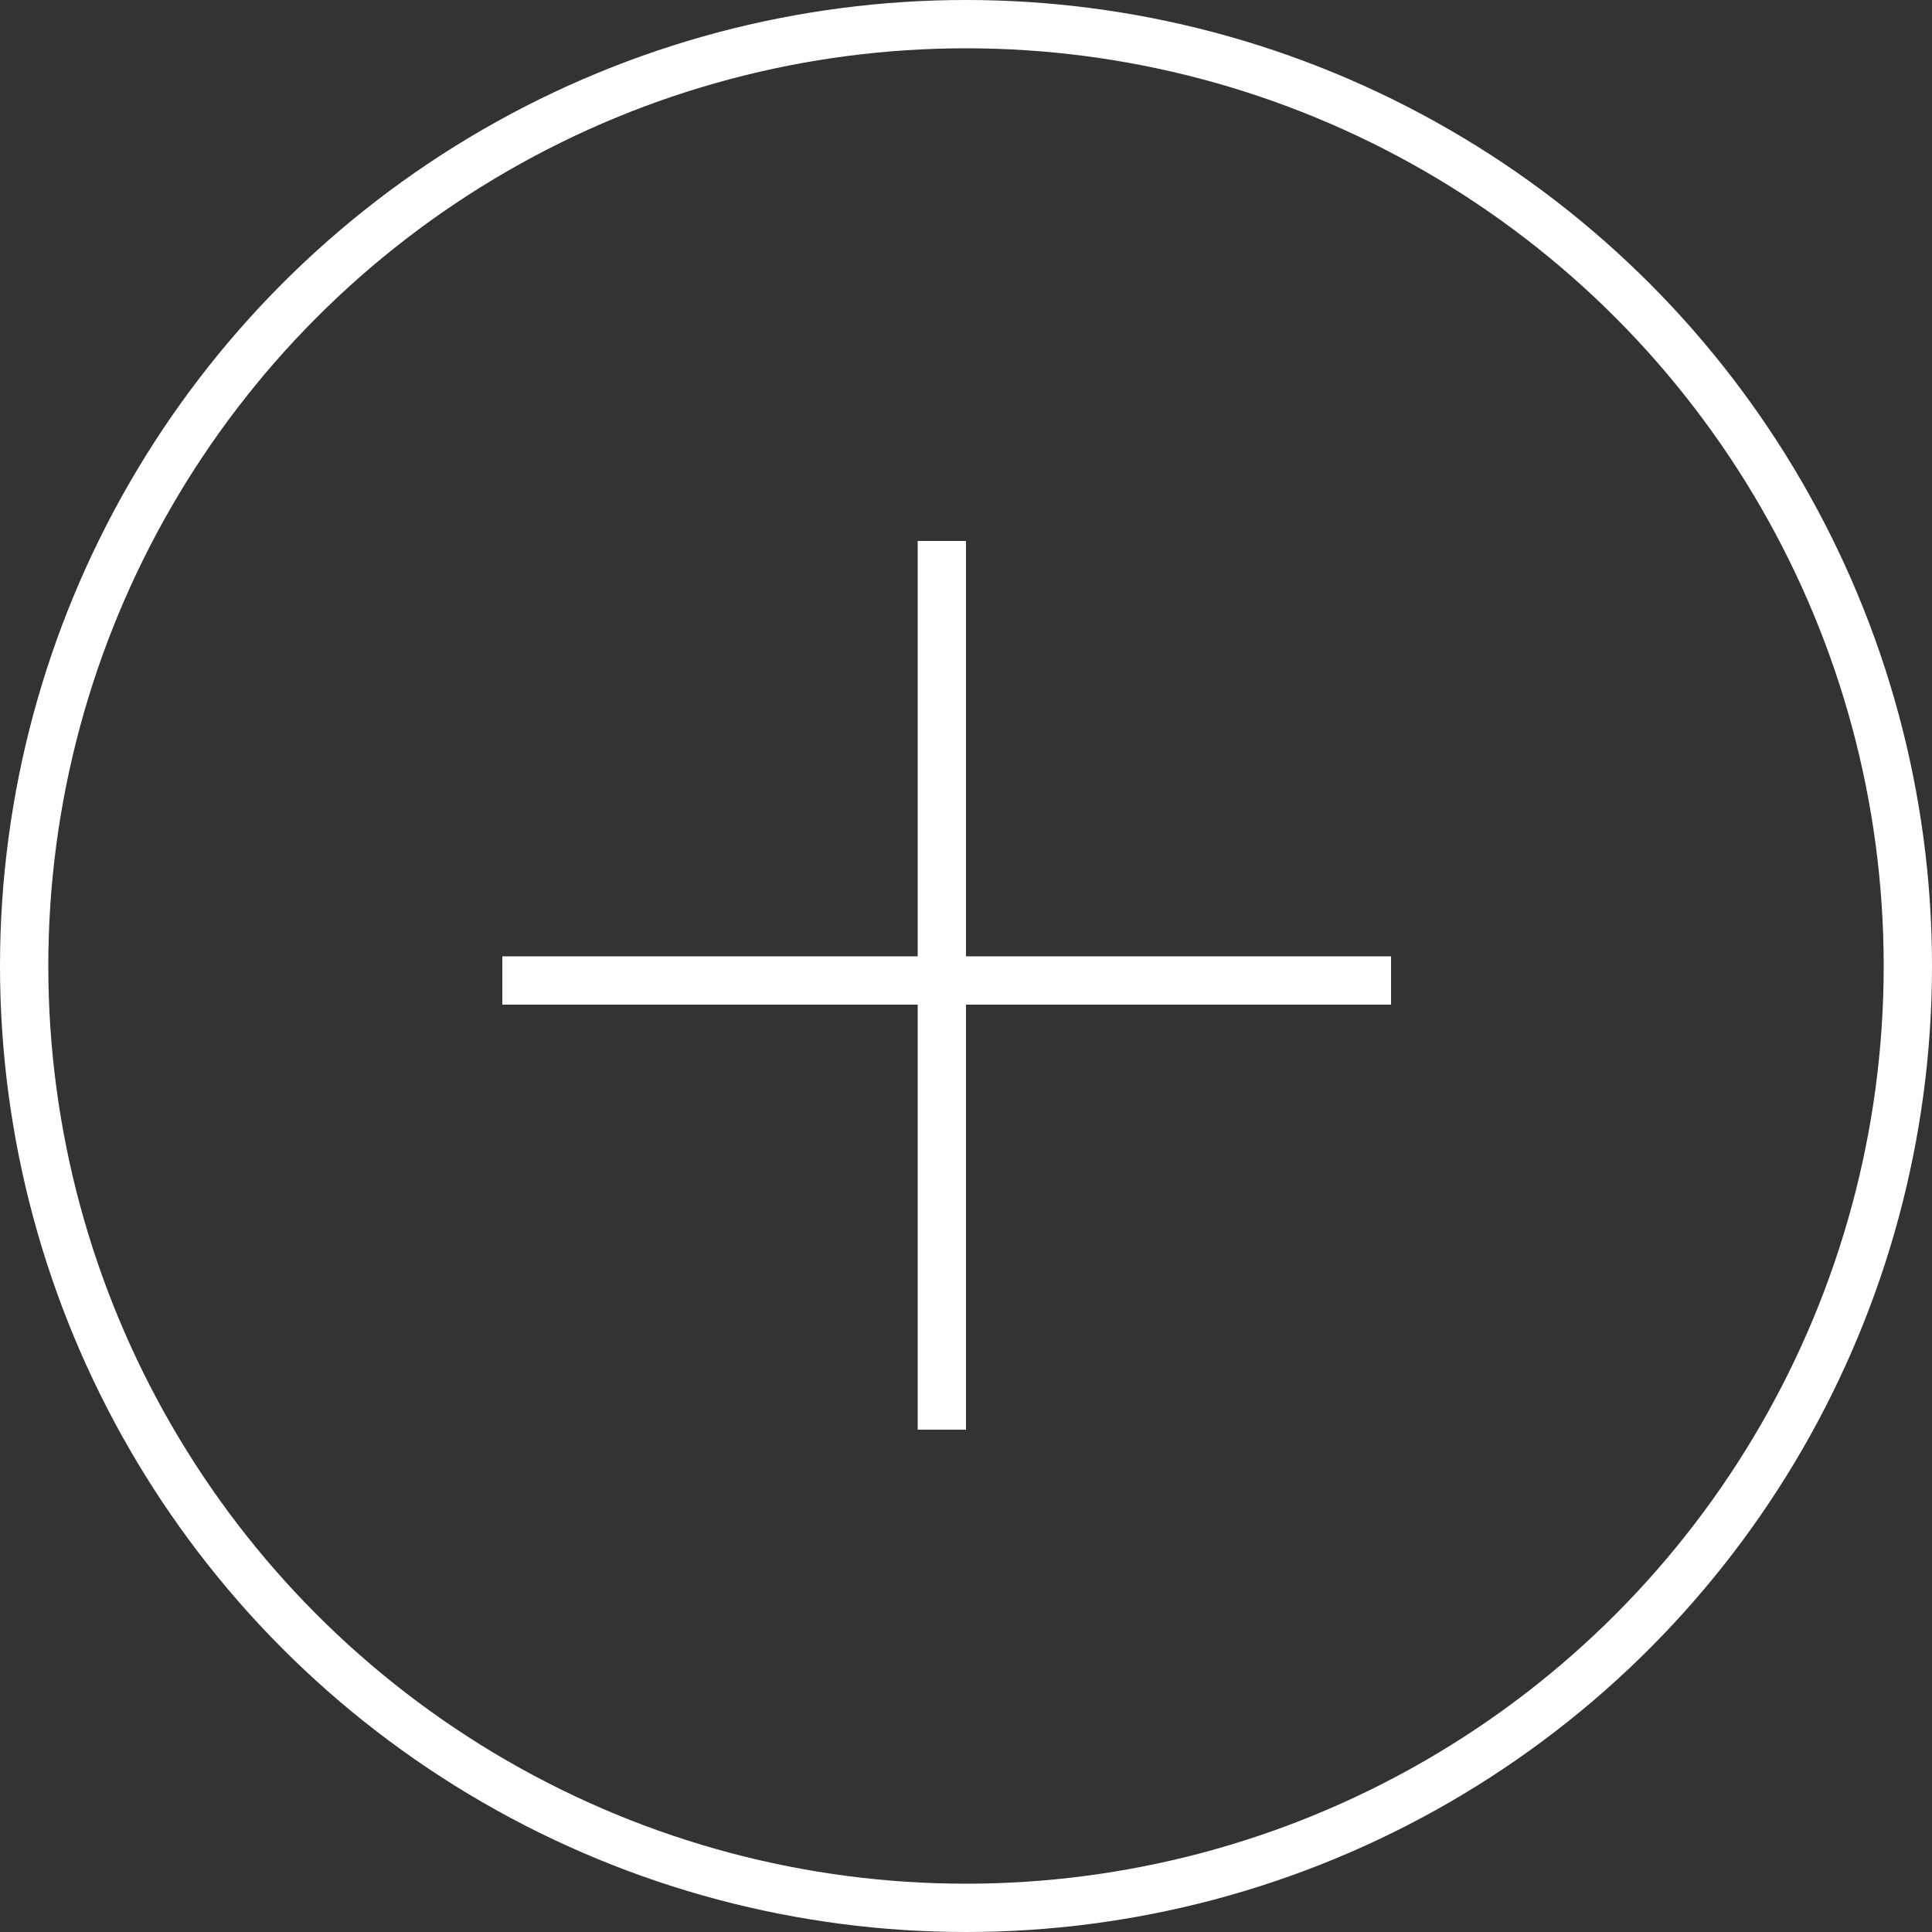
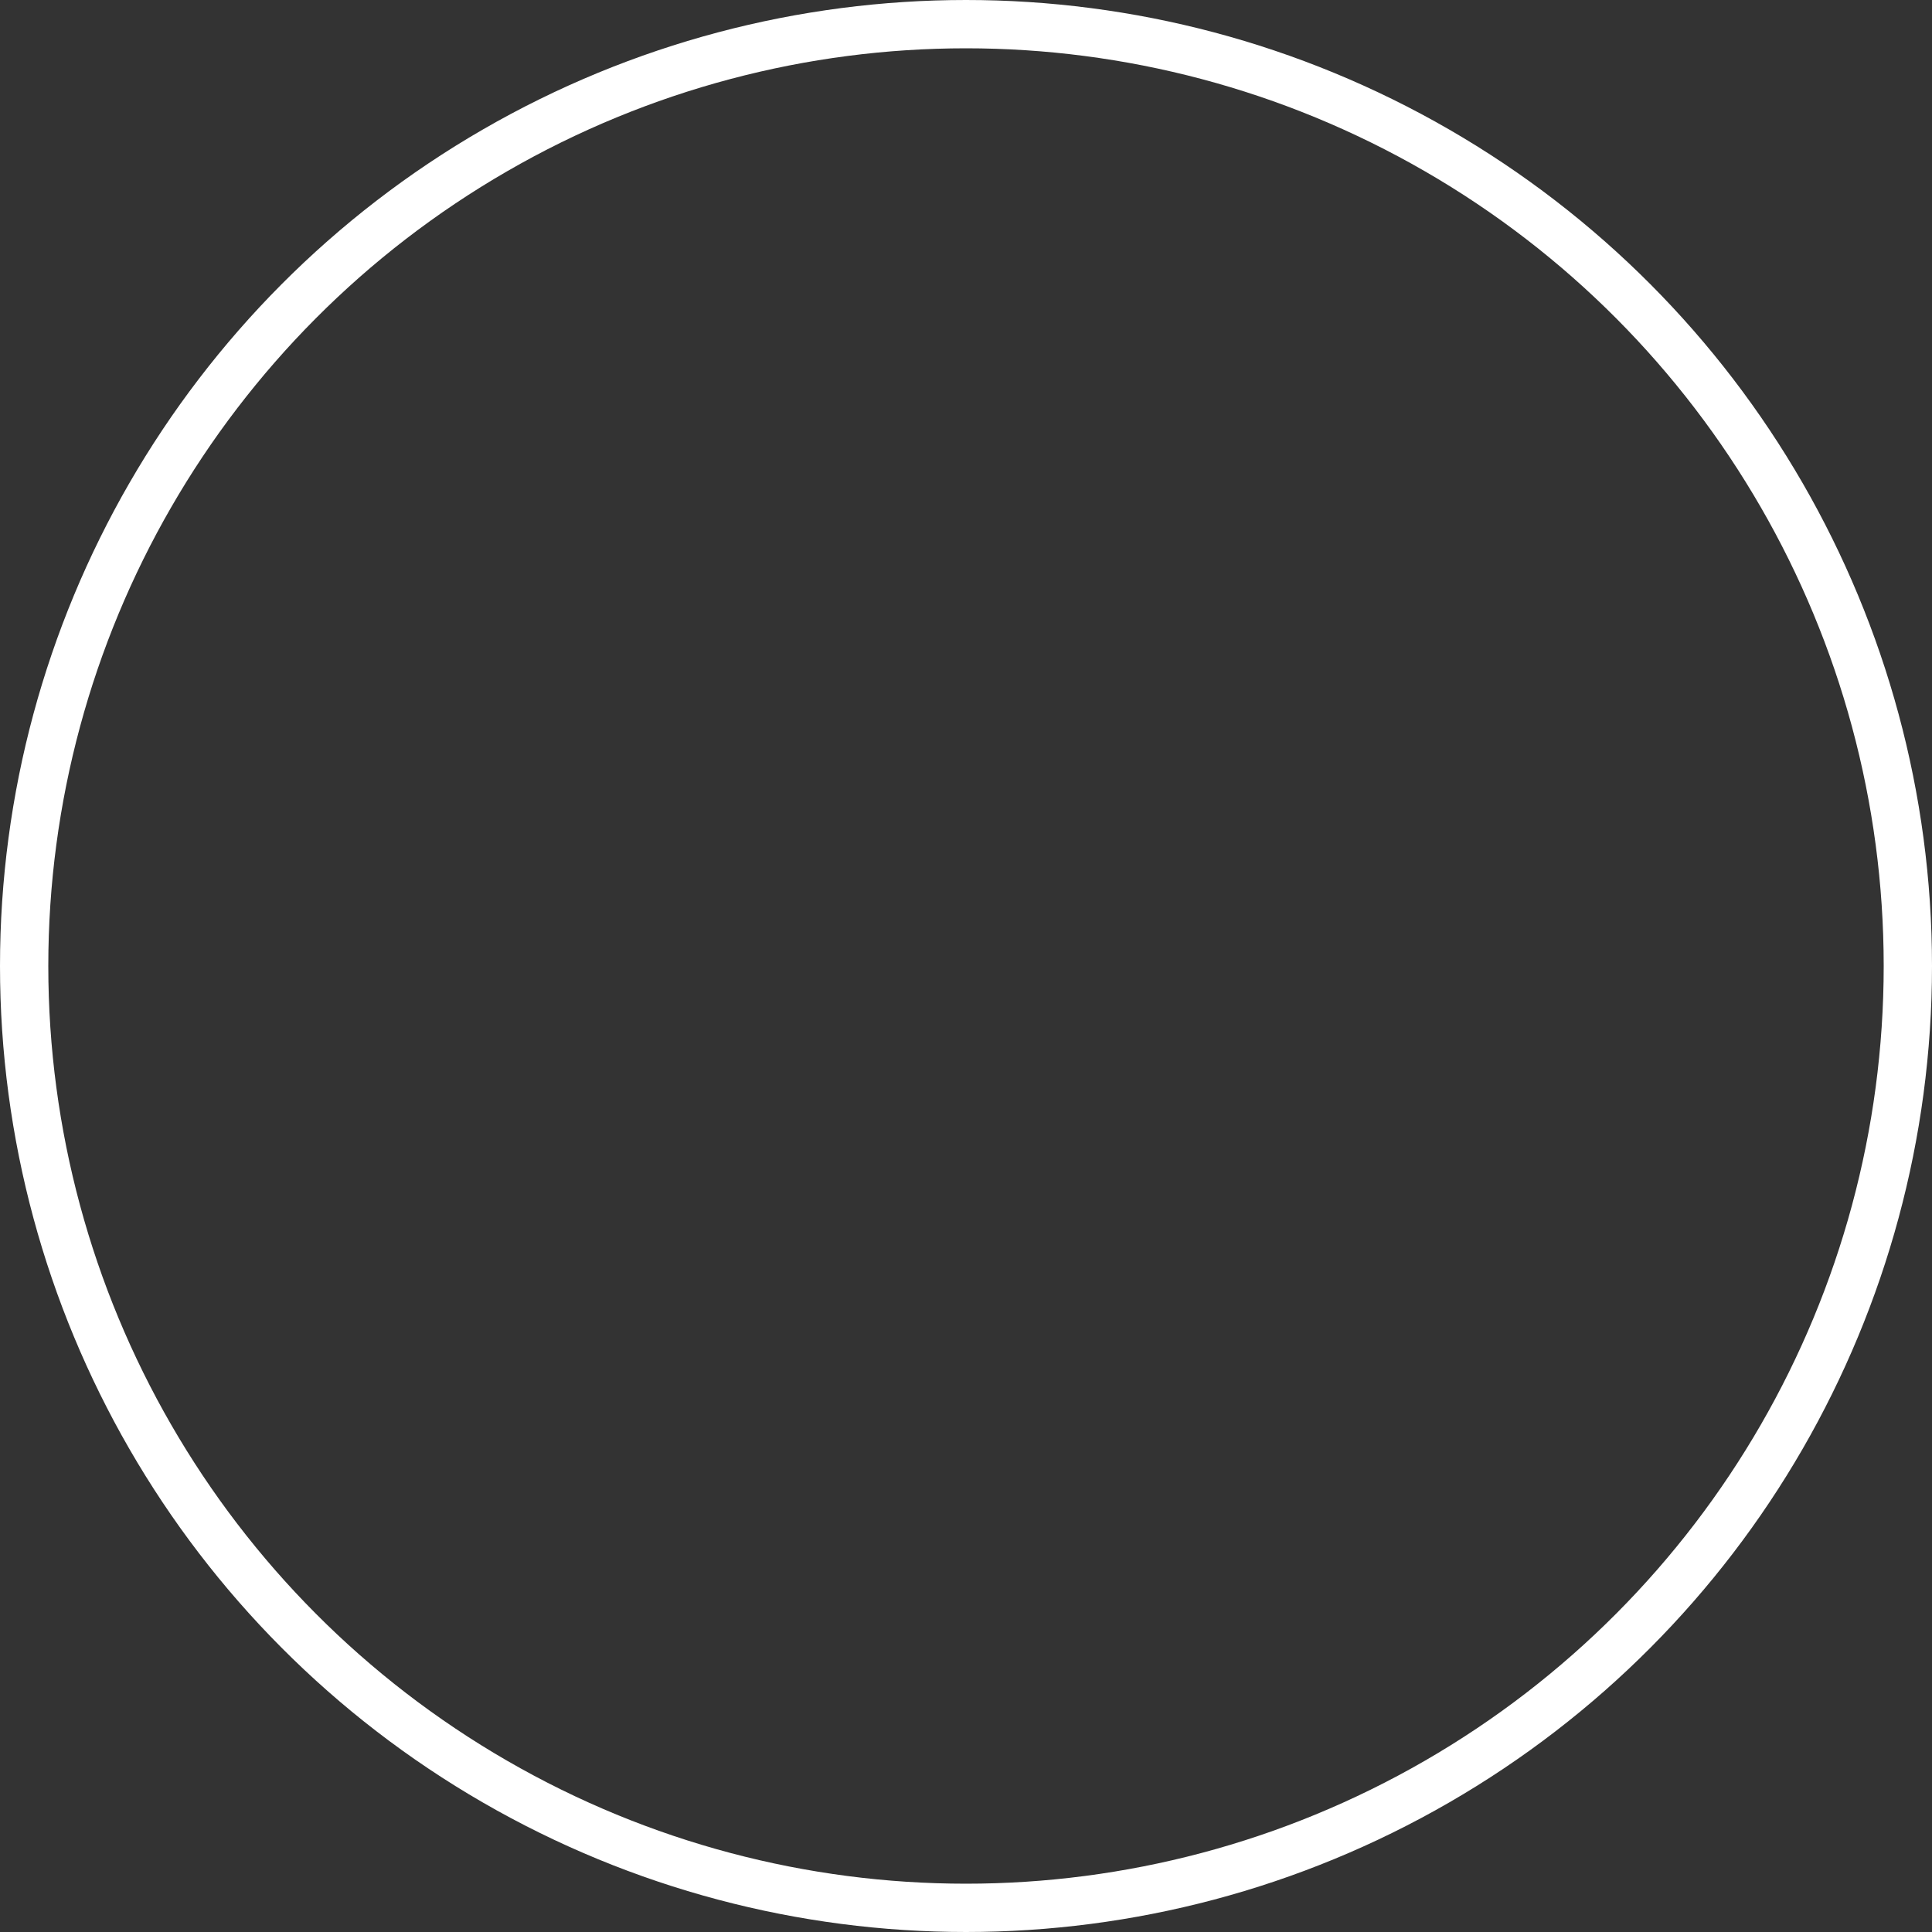
<svg xmlns="http://www.w3.org/2000/svg" width="40" height="40" viewBox="0 0 40 40" fill="none">
  <rect x="0" y="0" width="40" height="40" fill="#333333" stroke="none" />
  <circle cx="20" cy="20" r="19.5" stroke="white" />
-   <line x1="19.5" y1="29.6" x2="19.5" y2="11.2" stroke="white" />
-   <line x1="10.4" y1="20.3" x2="28.8" y2="20.3" stroke="white" />
</svg>